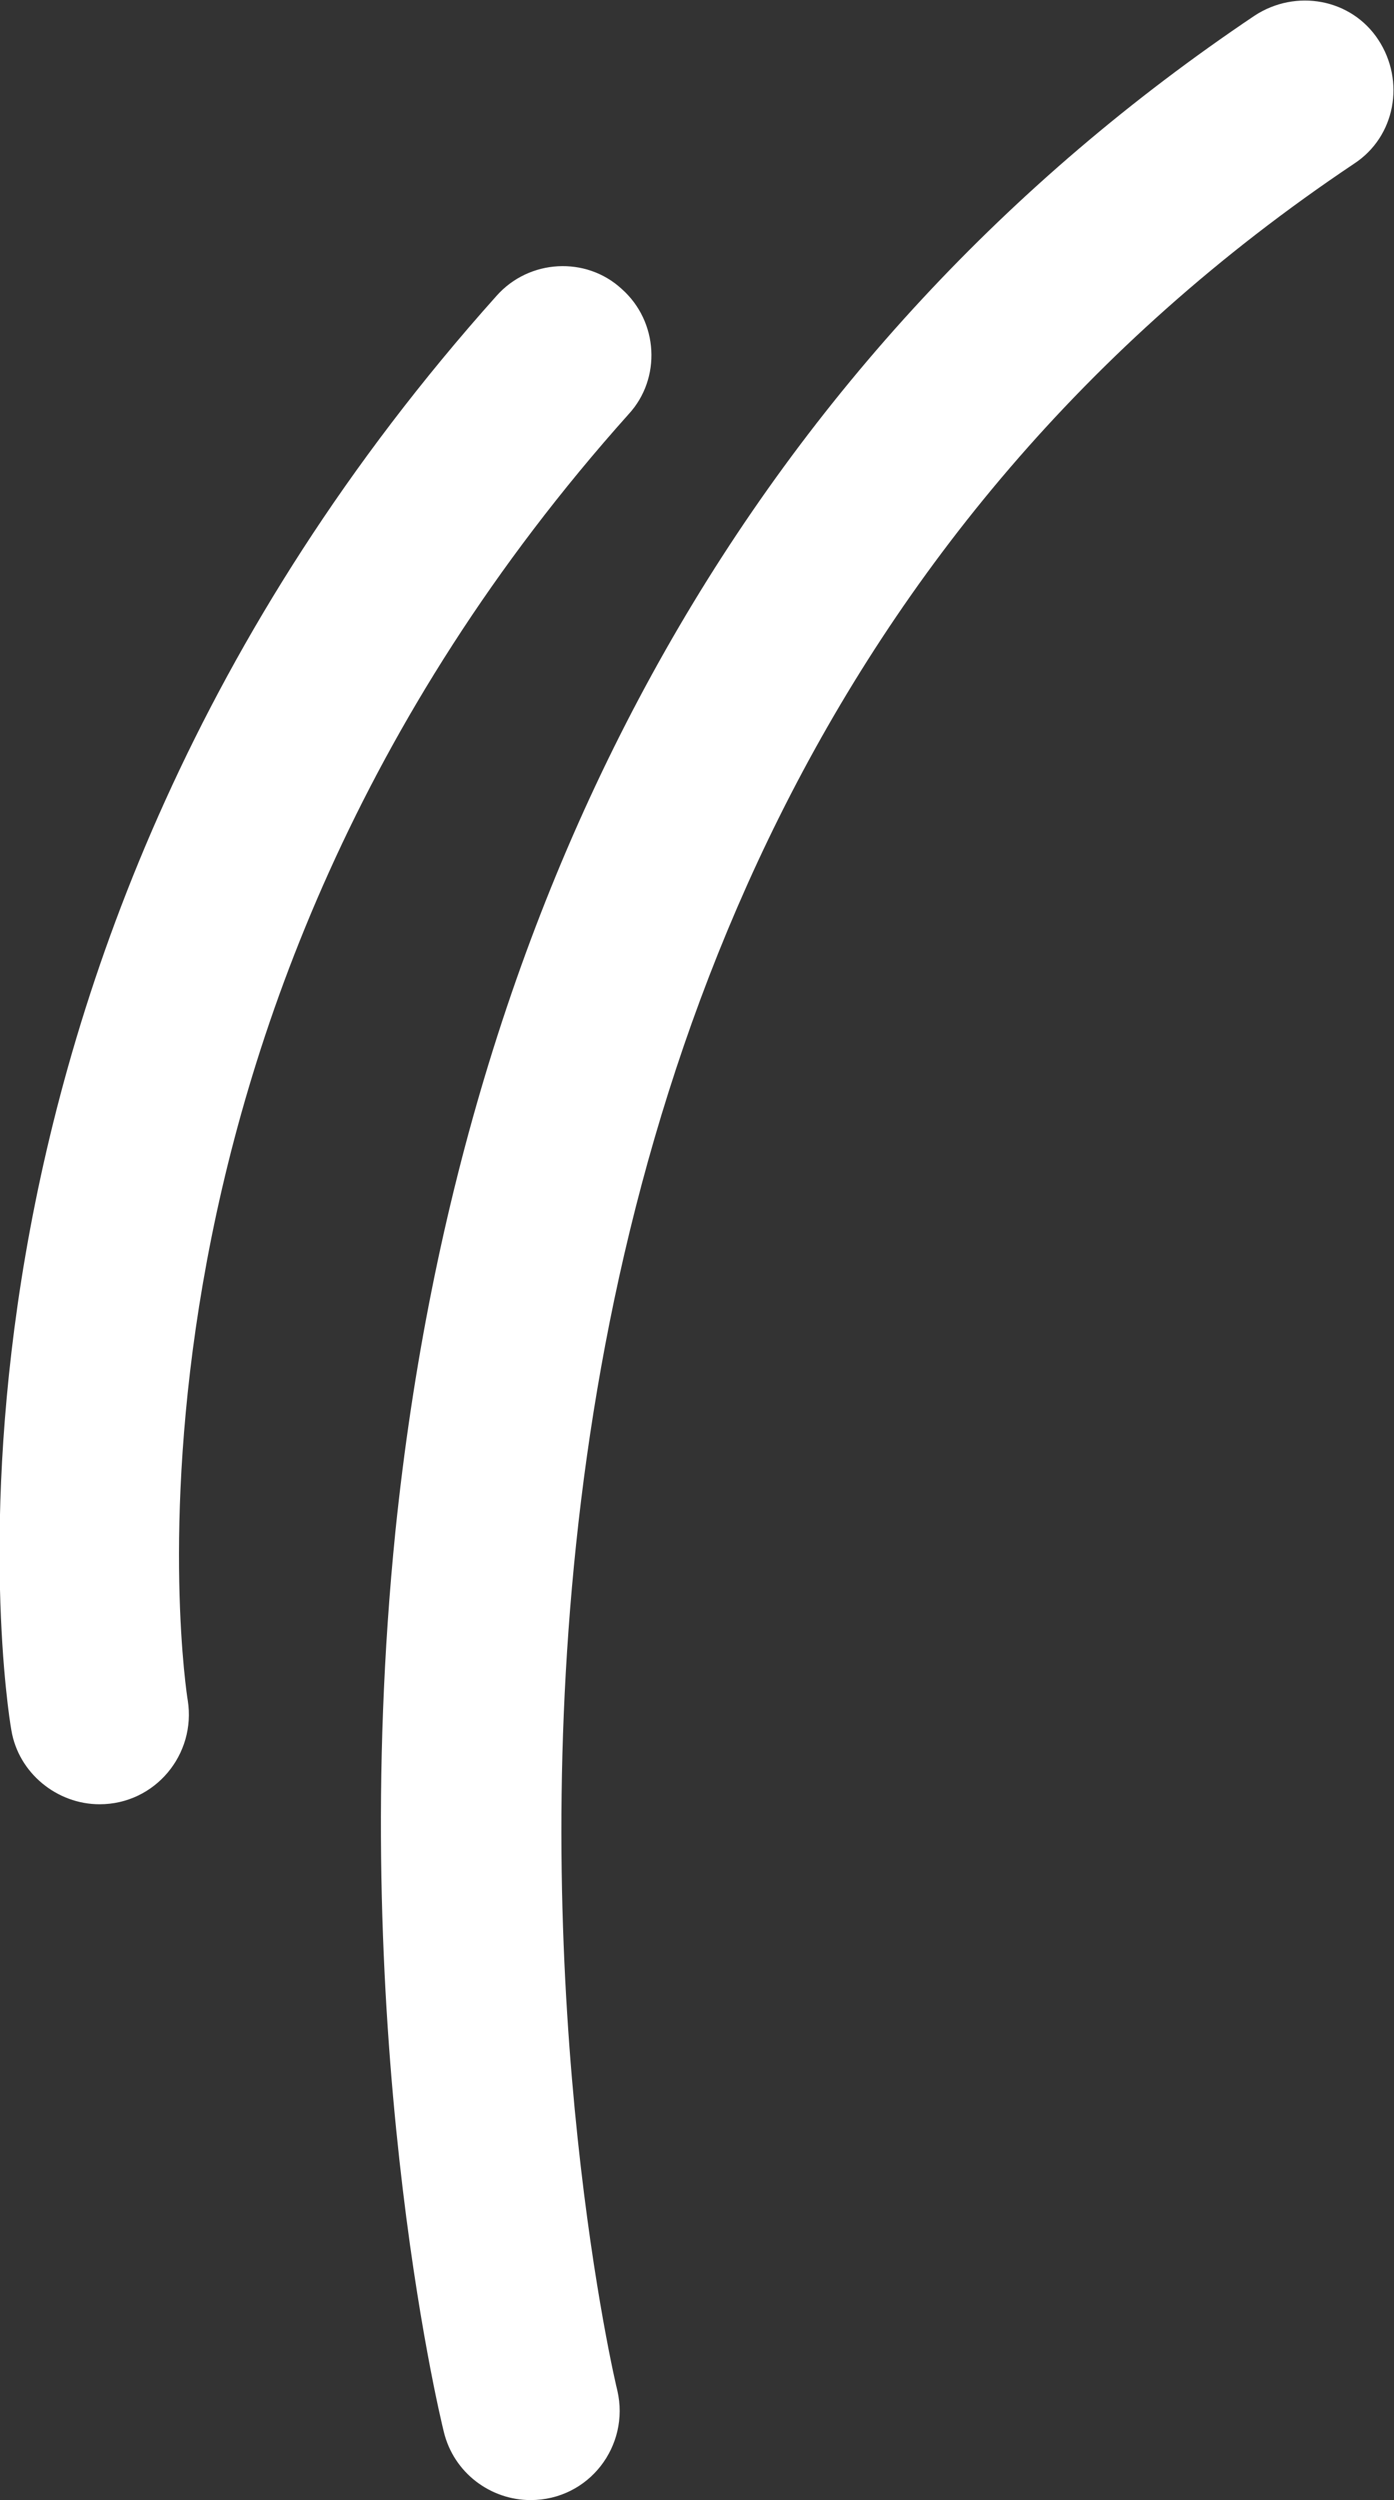
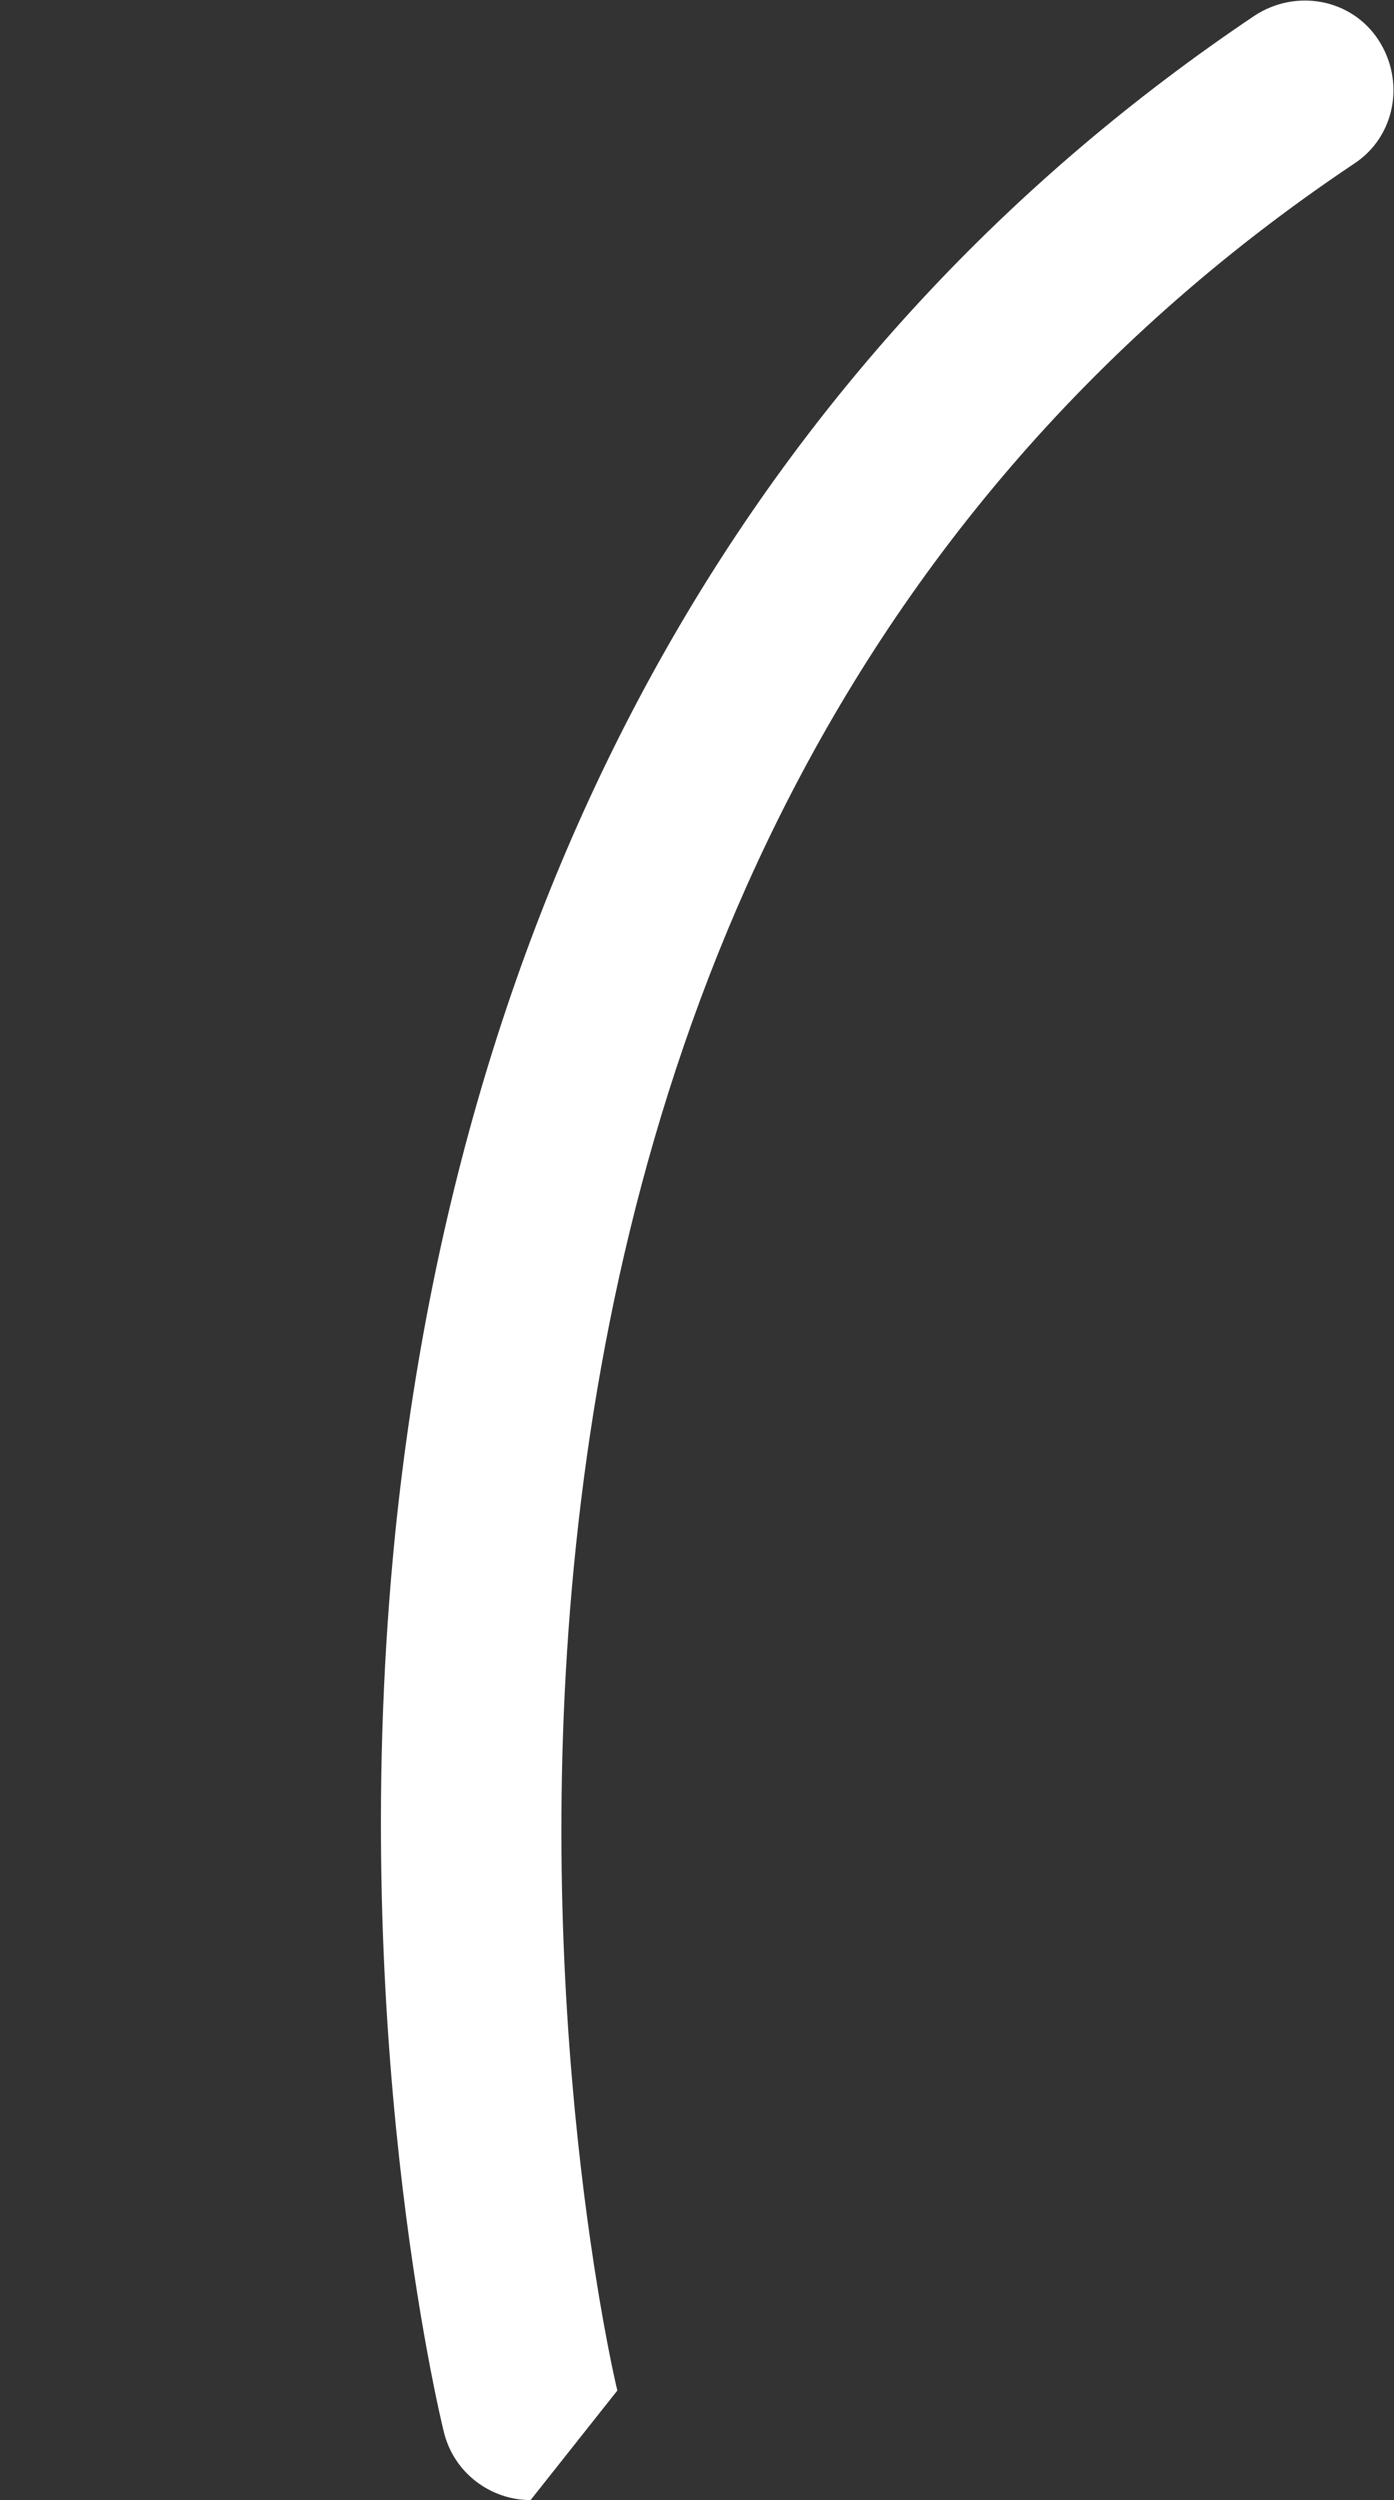
<svg xmlns="http://www.w3.org/2000/svg" x="0px" y="0px" viewBox="0 0 98 175.7" style="vertical-align: middle; max-width: 100%; width: 100%;" width="100%">
  <rect x="0" y="0" width="98" height="175.7" fill="#333333" stroke="none" />
  <g>
-     <path d="M37.3,175.7c-2.8,0-5.4-1.9-6.1-4.8c-0.3-1.2-6.9-28.7-3.4-63.3C32.6,61.2,53.5,24.4,88.2,1.1   c2.9-1.9,6.8-1.2,8.7,1.7c1.9,2.9,1.2,6.8-1.7,8.7C18.7,62.7,43.1,166.9,43.4,168C44.3,171.9,41.4,175.7,37.3,175.7z" fill="rgb(255,255,255)">
-     </path>
-     <path d="M7,126.8c-3,0-5.7-2.2-6.2-5.2c-0.4-2.2-8.3-53.4,34.1-100.8c2.3-2.6,6.3-2.8,8.8-0.5   c2.6,2.3,2.8,6.3,0.5,8.8C5.8,72,13.1,119,13.2,119.5C13.8,123.3,10.9,126.8,7,126.8z" fill="rgb(255,255,255)">
+     <path d="M37.3,175.7c-2.8,0-5.4-1.9-6.1-4.8c-0.3-1.2-6.9-28.7-3.4-63.3C32.6,61.2,53.5,24.4,88.2,1.1   c2.9-1.9,6.8-1.2,8.7,1.7c1.9,2.9,1.2,6.8-1.7,8.7C18.7,62.7,43.1,166.9,43.4,168z" fill="rgb(255,255,255)">
    </path>
  </g>
</svg>